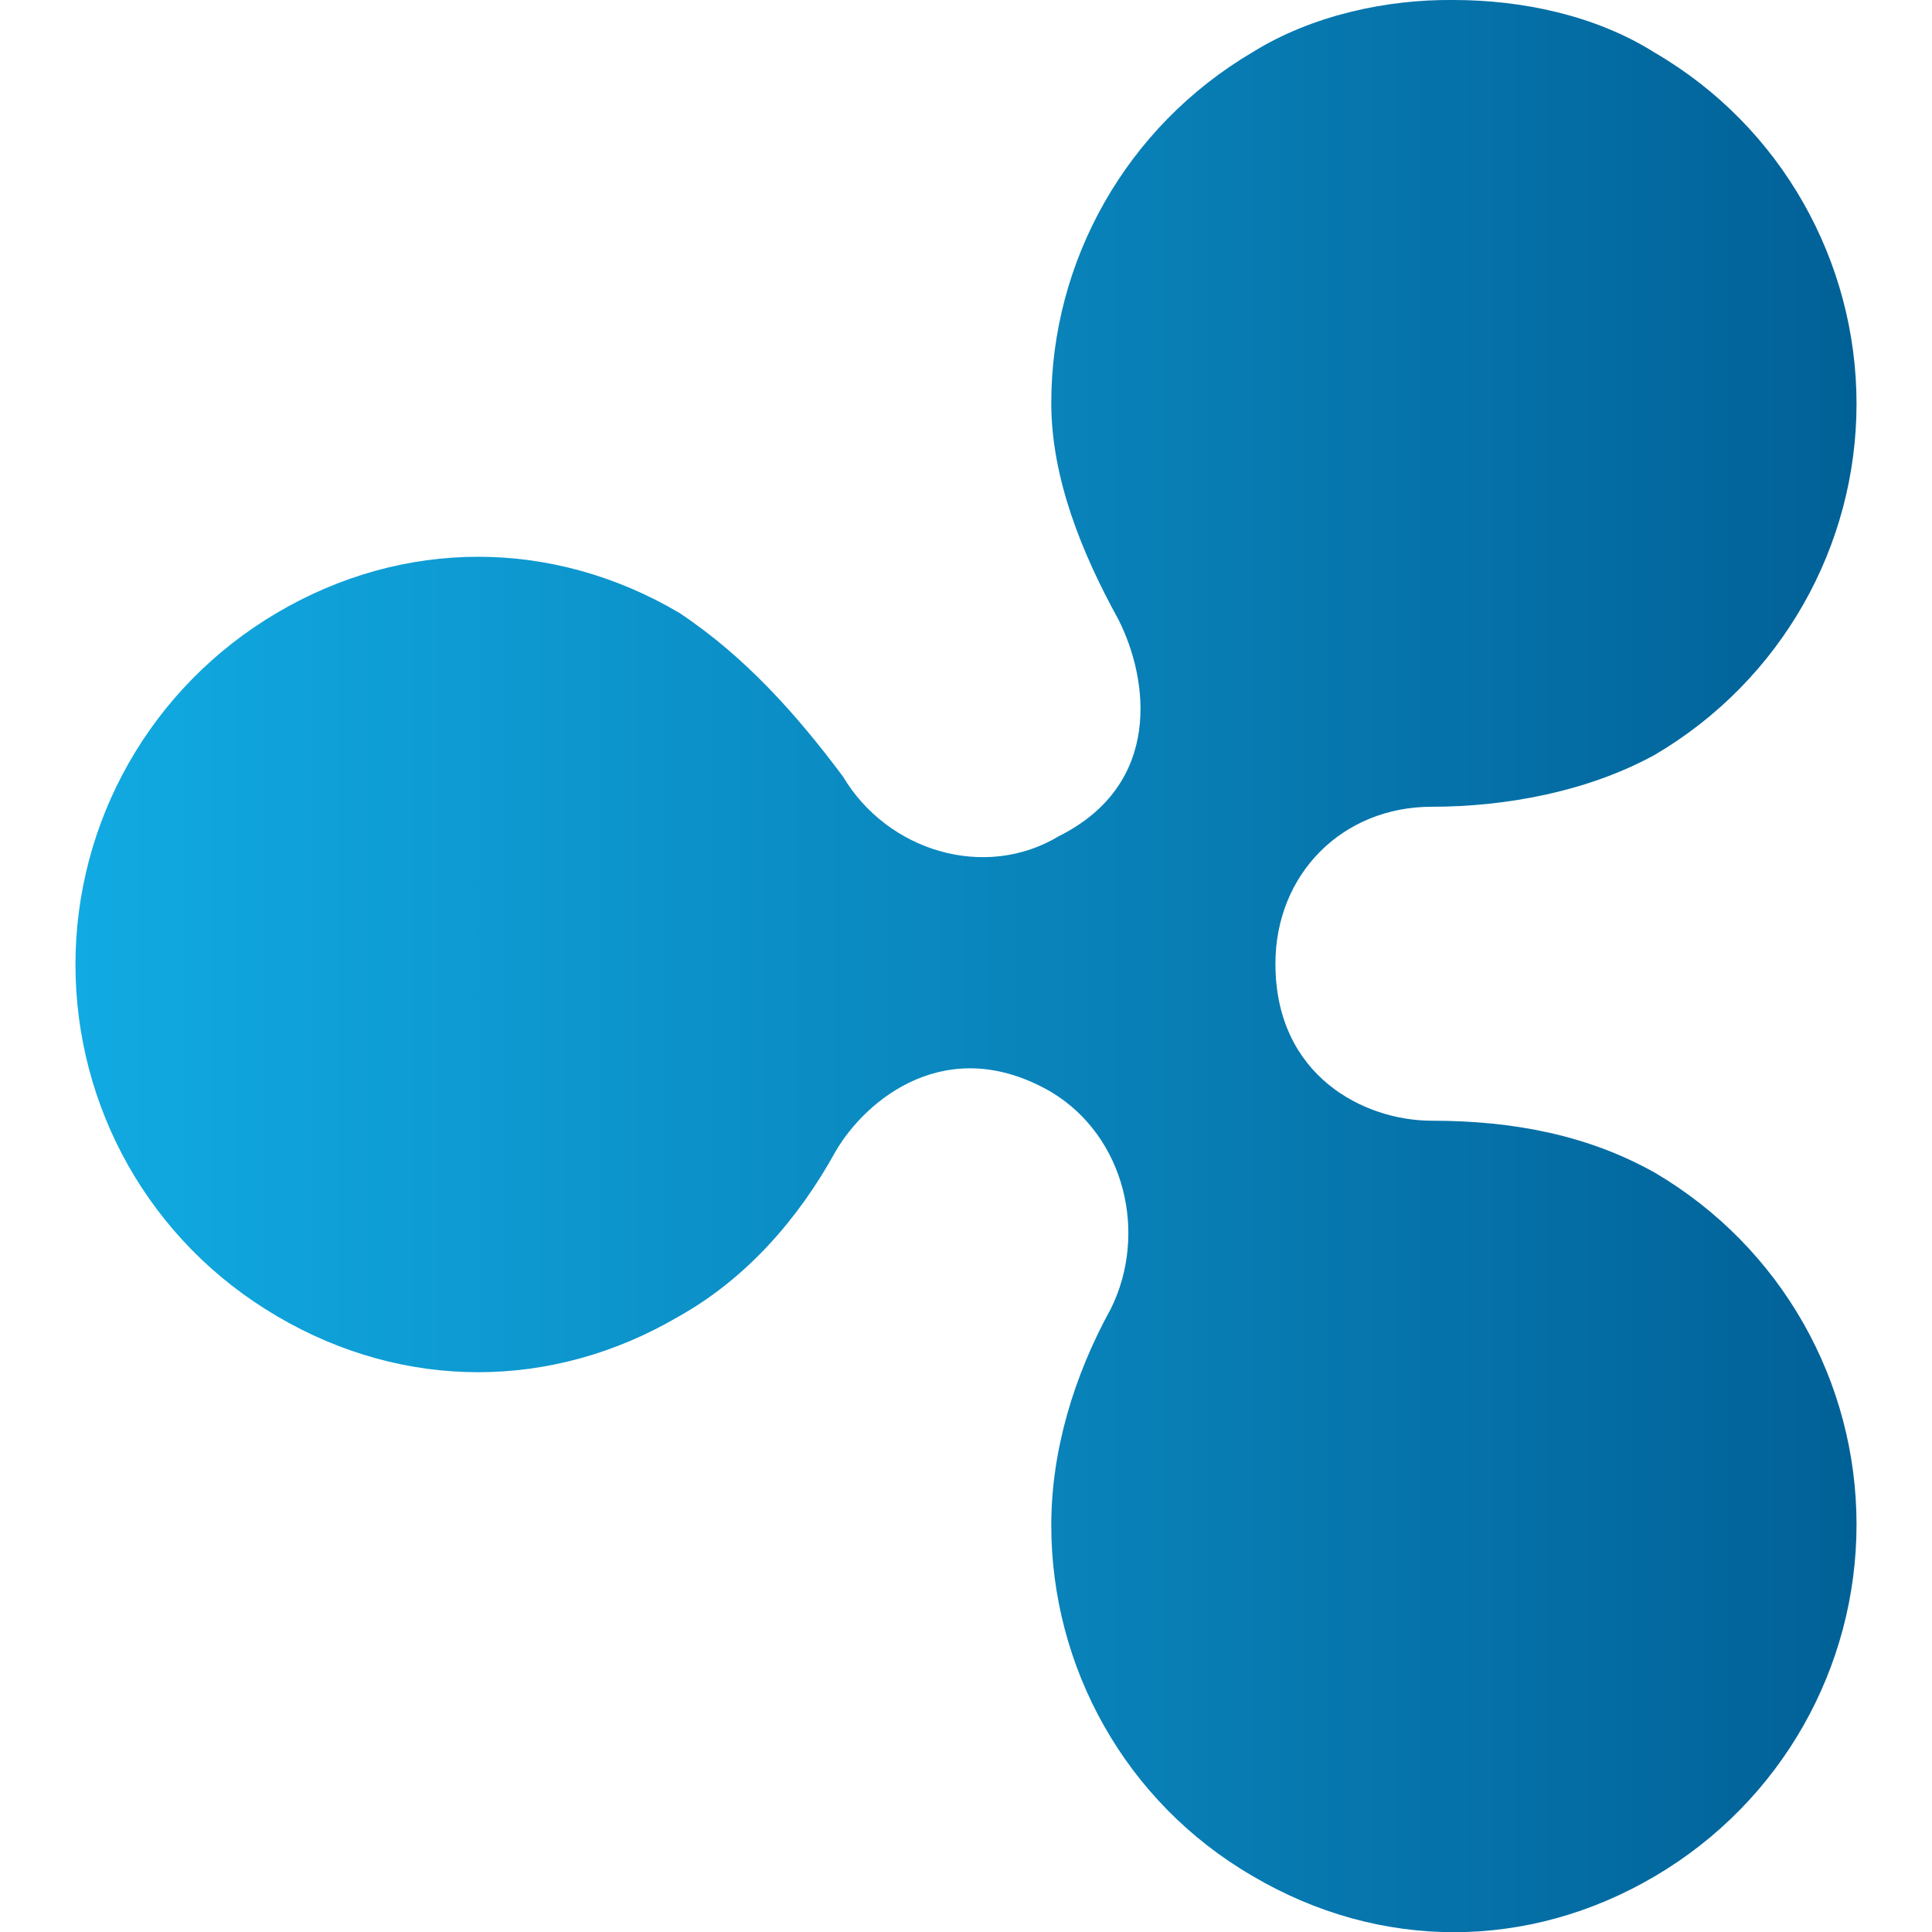
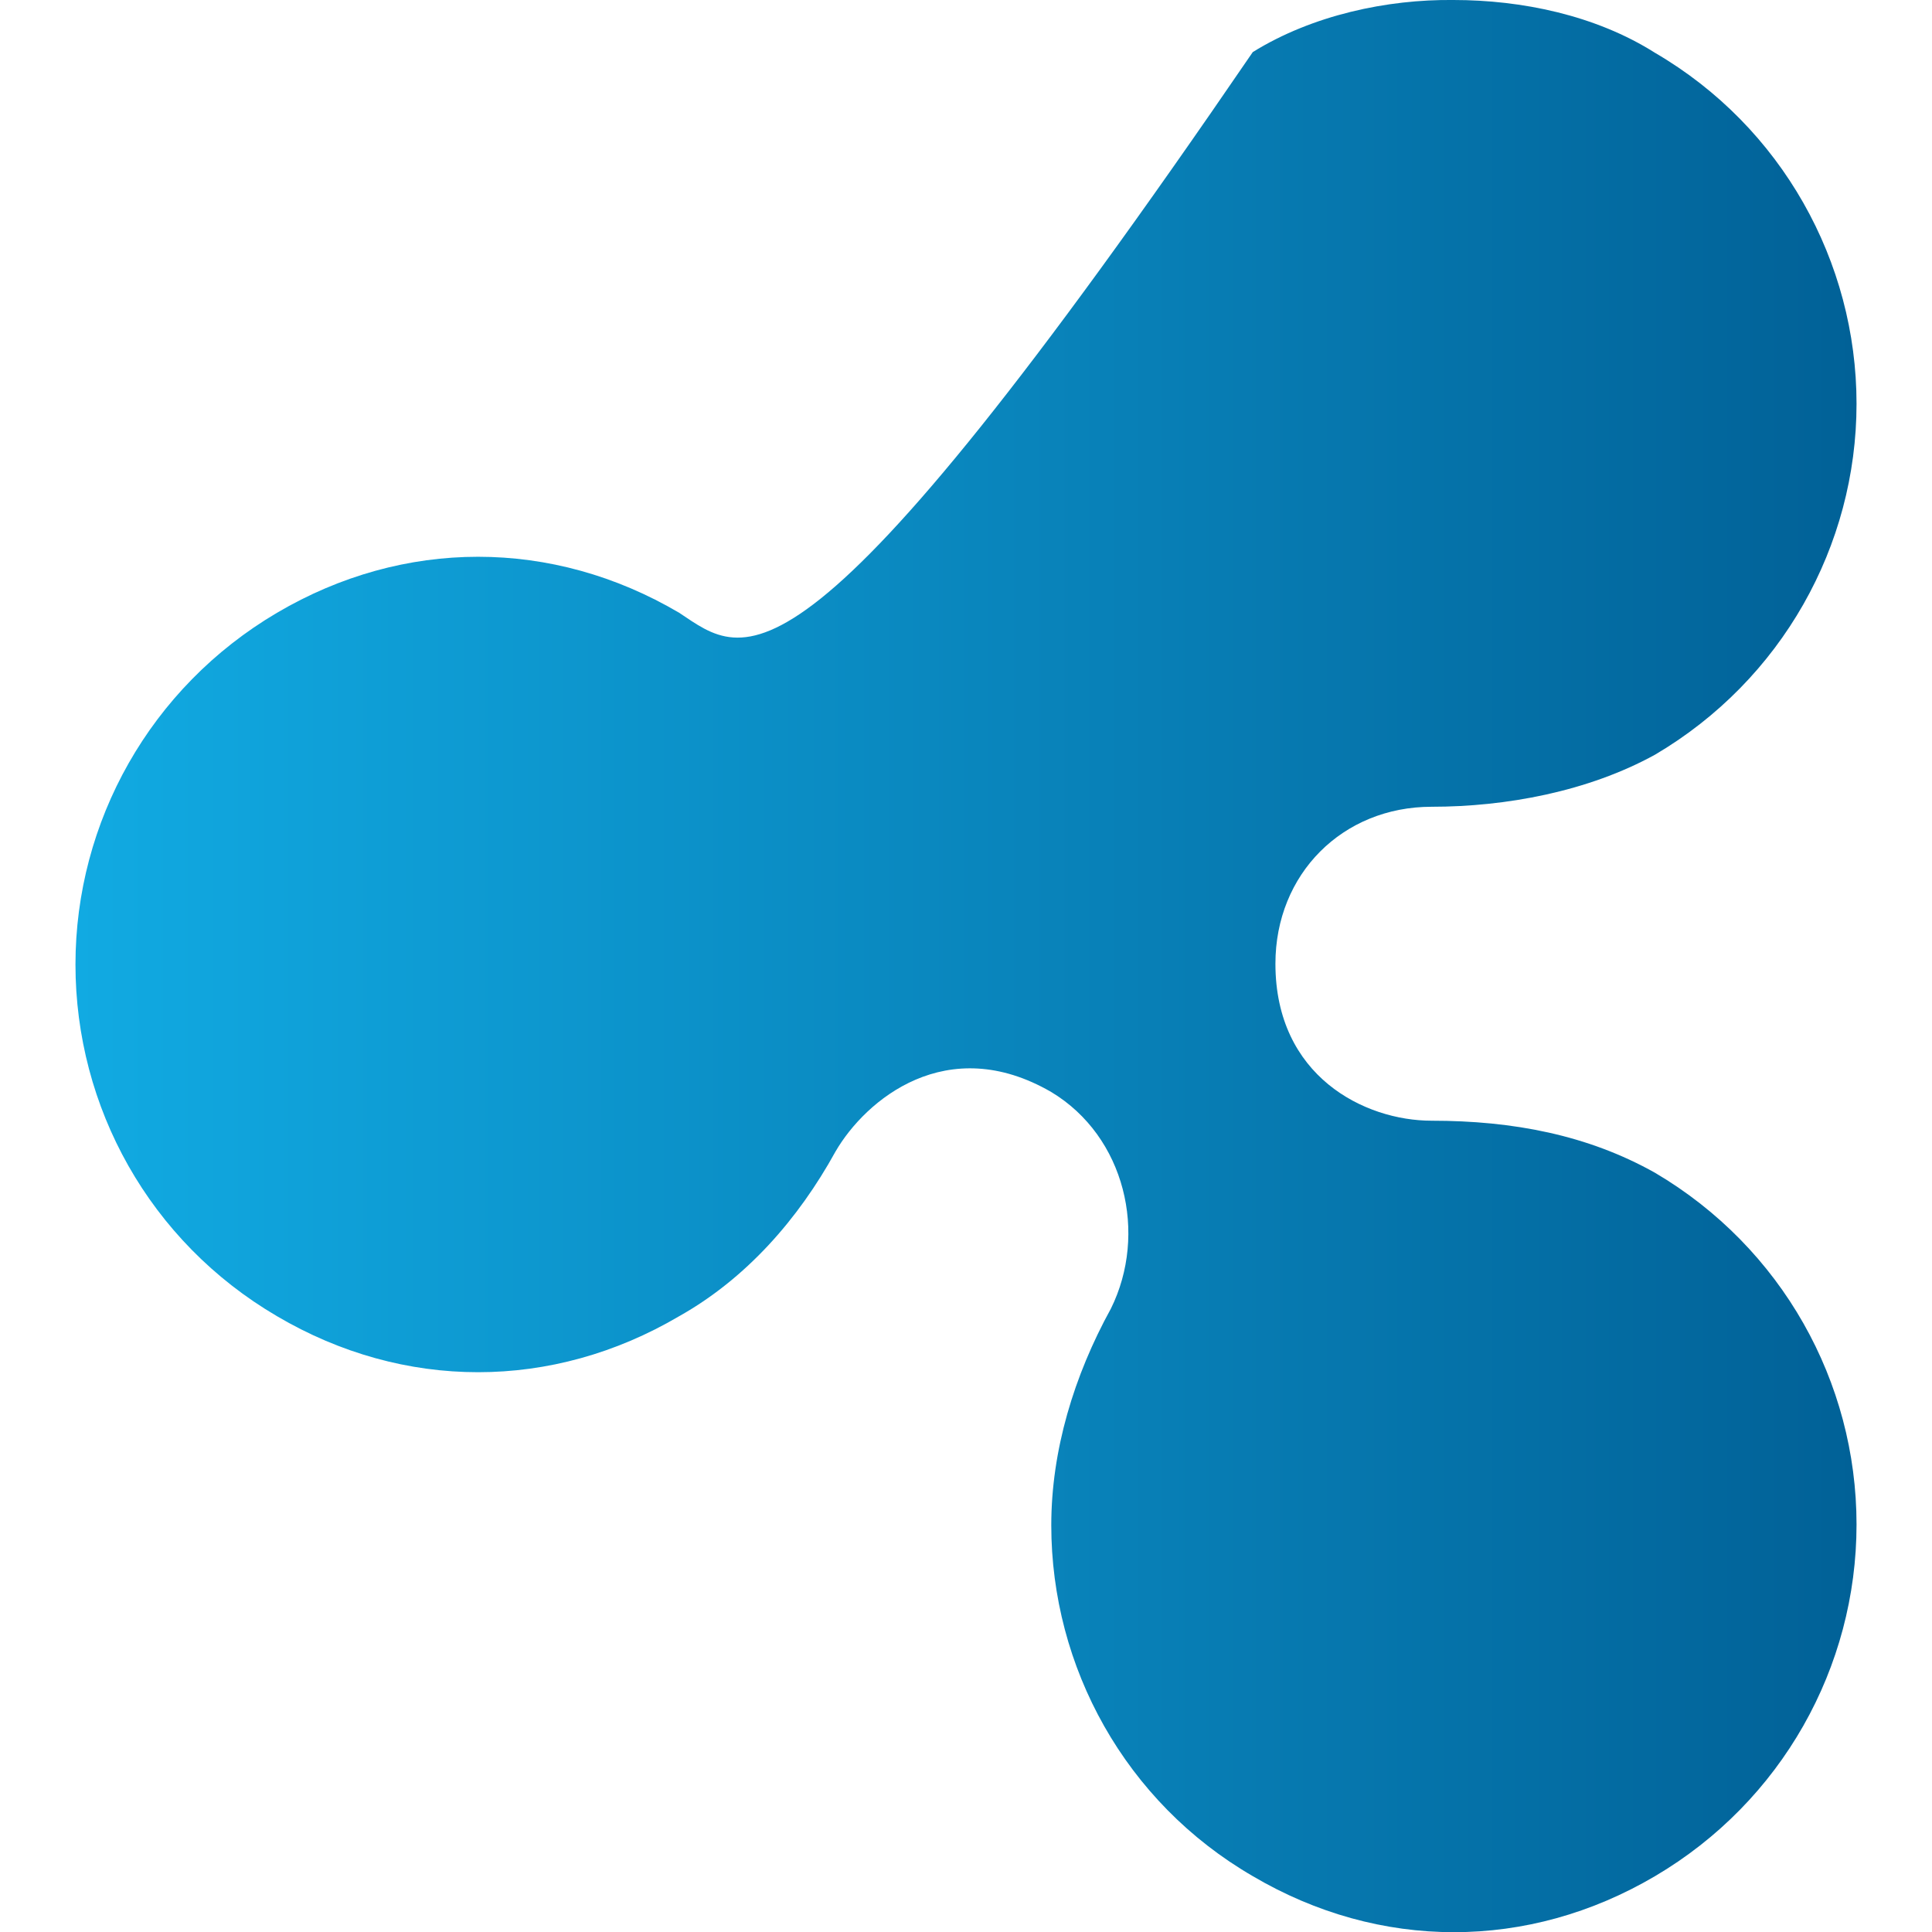
<svg xmlns="http://www.w3.org/2000/svg" baseProfile="basic" viewBox="0 0 256 256">
  <linearGradient id="a" gradientUnits="userSpaceOnUse" x1="601.8" y1="8836.4" x2="790.6" y2="8836.4" gradientTransform="matrix(1.25 0 0 -1.25 -742.25 11173.5)">
    <stop offset="0" stop-color="#11aae2" />
    <stop offset=".59" stop-color="#0880b7" />
    <stop offset="1" stop-color="#016197" />
  </linearGradient>
-   <path fill="url(#a)" d="M166 6.9c-16.8 9.9-26.7 27.7-26.7 46.5 0 9.9 4 19.8 8.9 28.7 4 7.9 5.9 21.8-7.9 28.7-9.8 5.9-22.7 2-28.6-7.9C105.8 95 98.9 87.1 90 81.2c-16.8-9.9-36.5-9.9-53.3 0S10 108.9 10 127.8s9.8 36.7 26.7 46.6c16.8 9.9 36.5 9.9 53.3 0 8.9-5 15.8-12.9 20.7-21.8 4-6.9 14.8-15.9 28.6-7.9 9.8 5.9 12.8 18.8 7.9 28.7-4.9 8.9-7.9 18.8-7.9 28.7 0 18.8 9.8 36.7 26.7 46.5 16.8 9.9 36.5 9.9 53.3 0S246 220.9 246 202s-9.9-36.7-26.7-46.6c-8.9-5-18.8-6.9-29.6-6.9-8.9 0-20.7-5.9-20.7-20.8 0-11.9 8.9-20.8 20.7-20.8 9.8 0 20.7-2 29.6-6.9 16.8-9.9 26.7-27.7 26.7-46.5S236.1 16.8 219.3 7c-7.9-5-17.7-7-26.7-7-8.8-.1-18.7 2-26.6 6.9" />
+   <path fill="url(#a)" d="M166 6.9C105.8 95 98.9 87.1 90 81.2c-16.8-9.9-36.5-9.9-53.3 0S10 108.9 10 127.8s9.8 36.7 26.7 46.6c16.8 9.9 36.5 9.9 53.3 0 8.9-5 15.8-12.9 20.7-21.8 4-6.9 14.8-15.9 28.6-7.9 9.8 5.9 12.8 18.8 7.9 28.7-4.9 8.9-7.9 18.8-7.9 28.7 0 18.8 9.8 36.7 26.7 46.5 16.8 9.9 36.5 9.9 53.3 0S246 220.9 246 202s-9.9-36.7-26.7-46.6c-8.9-5-18.8-6.9-29.6-6.9-8.9 0-20.7-5.9-20.7-20.8 0-11.9 8.9-20.8 20.7-20.8 9.8 0 20.7-2 29.6-6.9 16.8-9.9 26.7-27.7 26.7-46.5S236.1 16.8 219.3 7c-7.9-5-17.7-7-26.7-7-8.8-.1-18.7 2-26.6 6.9" />
</svg>